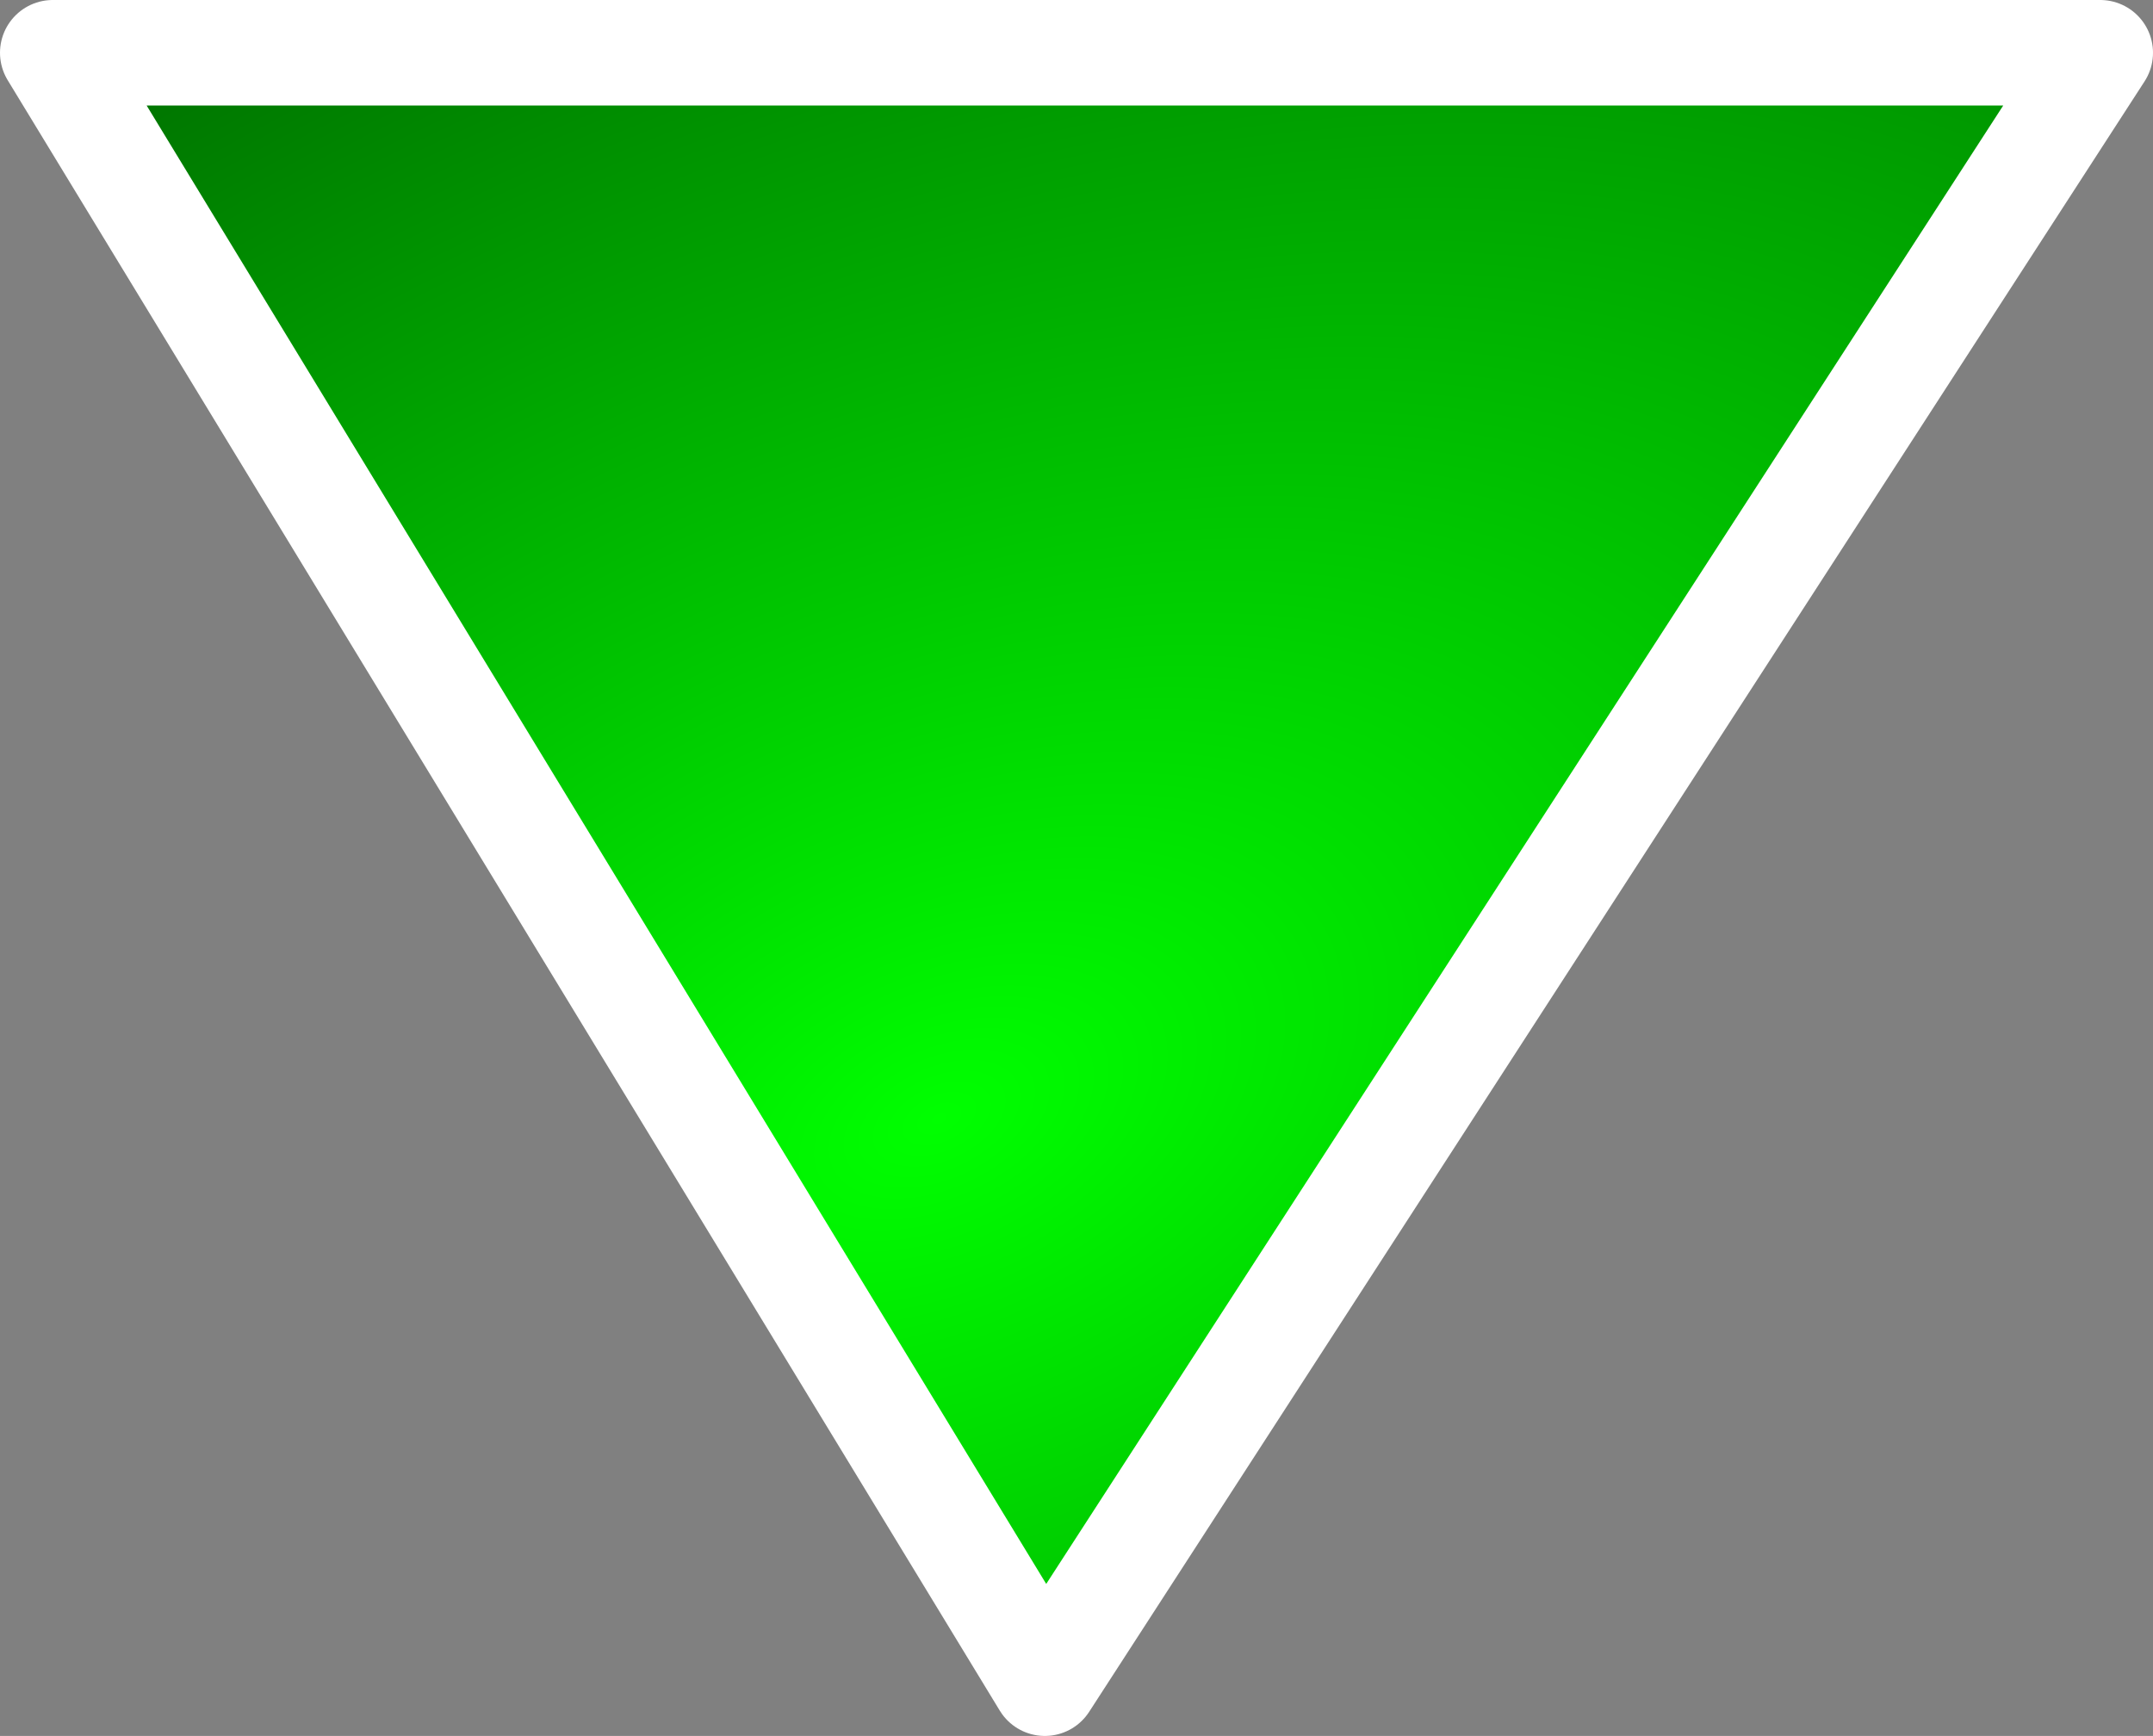
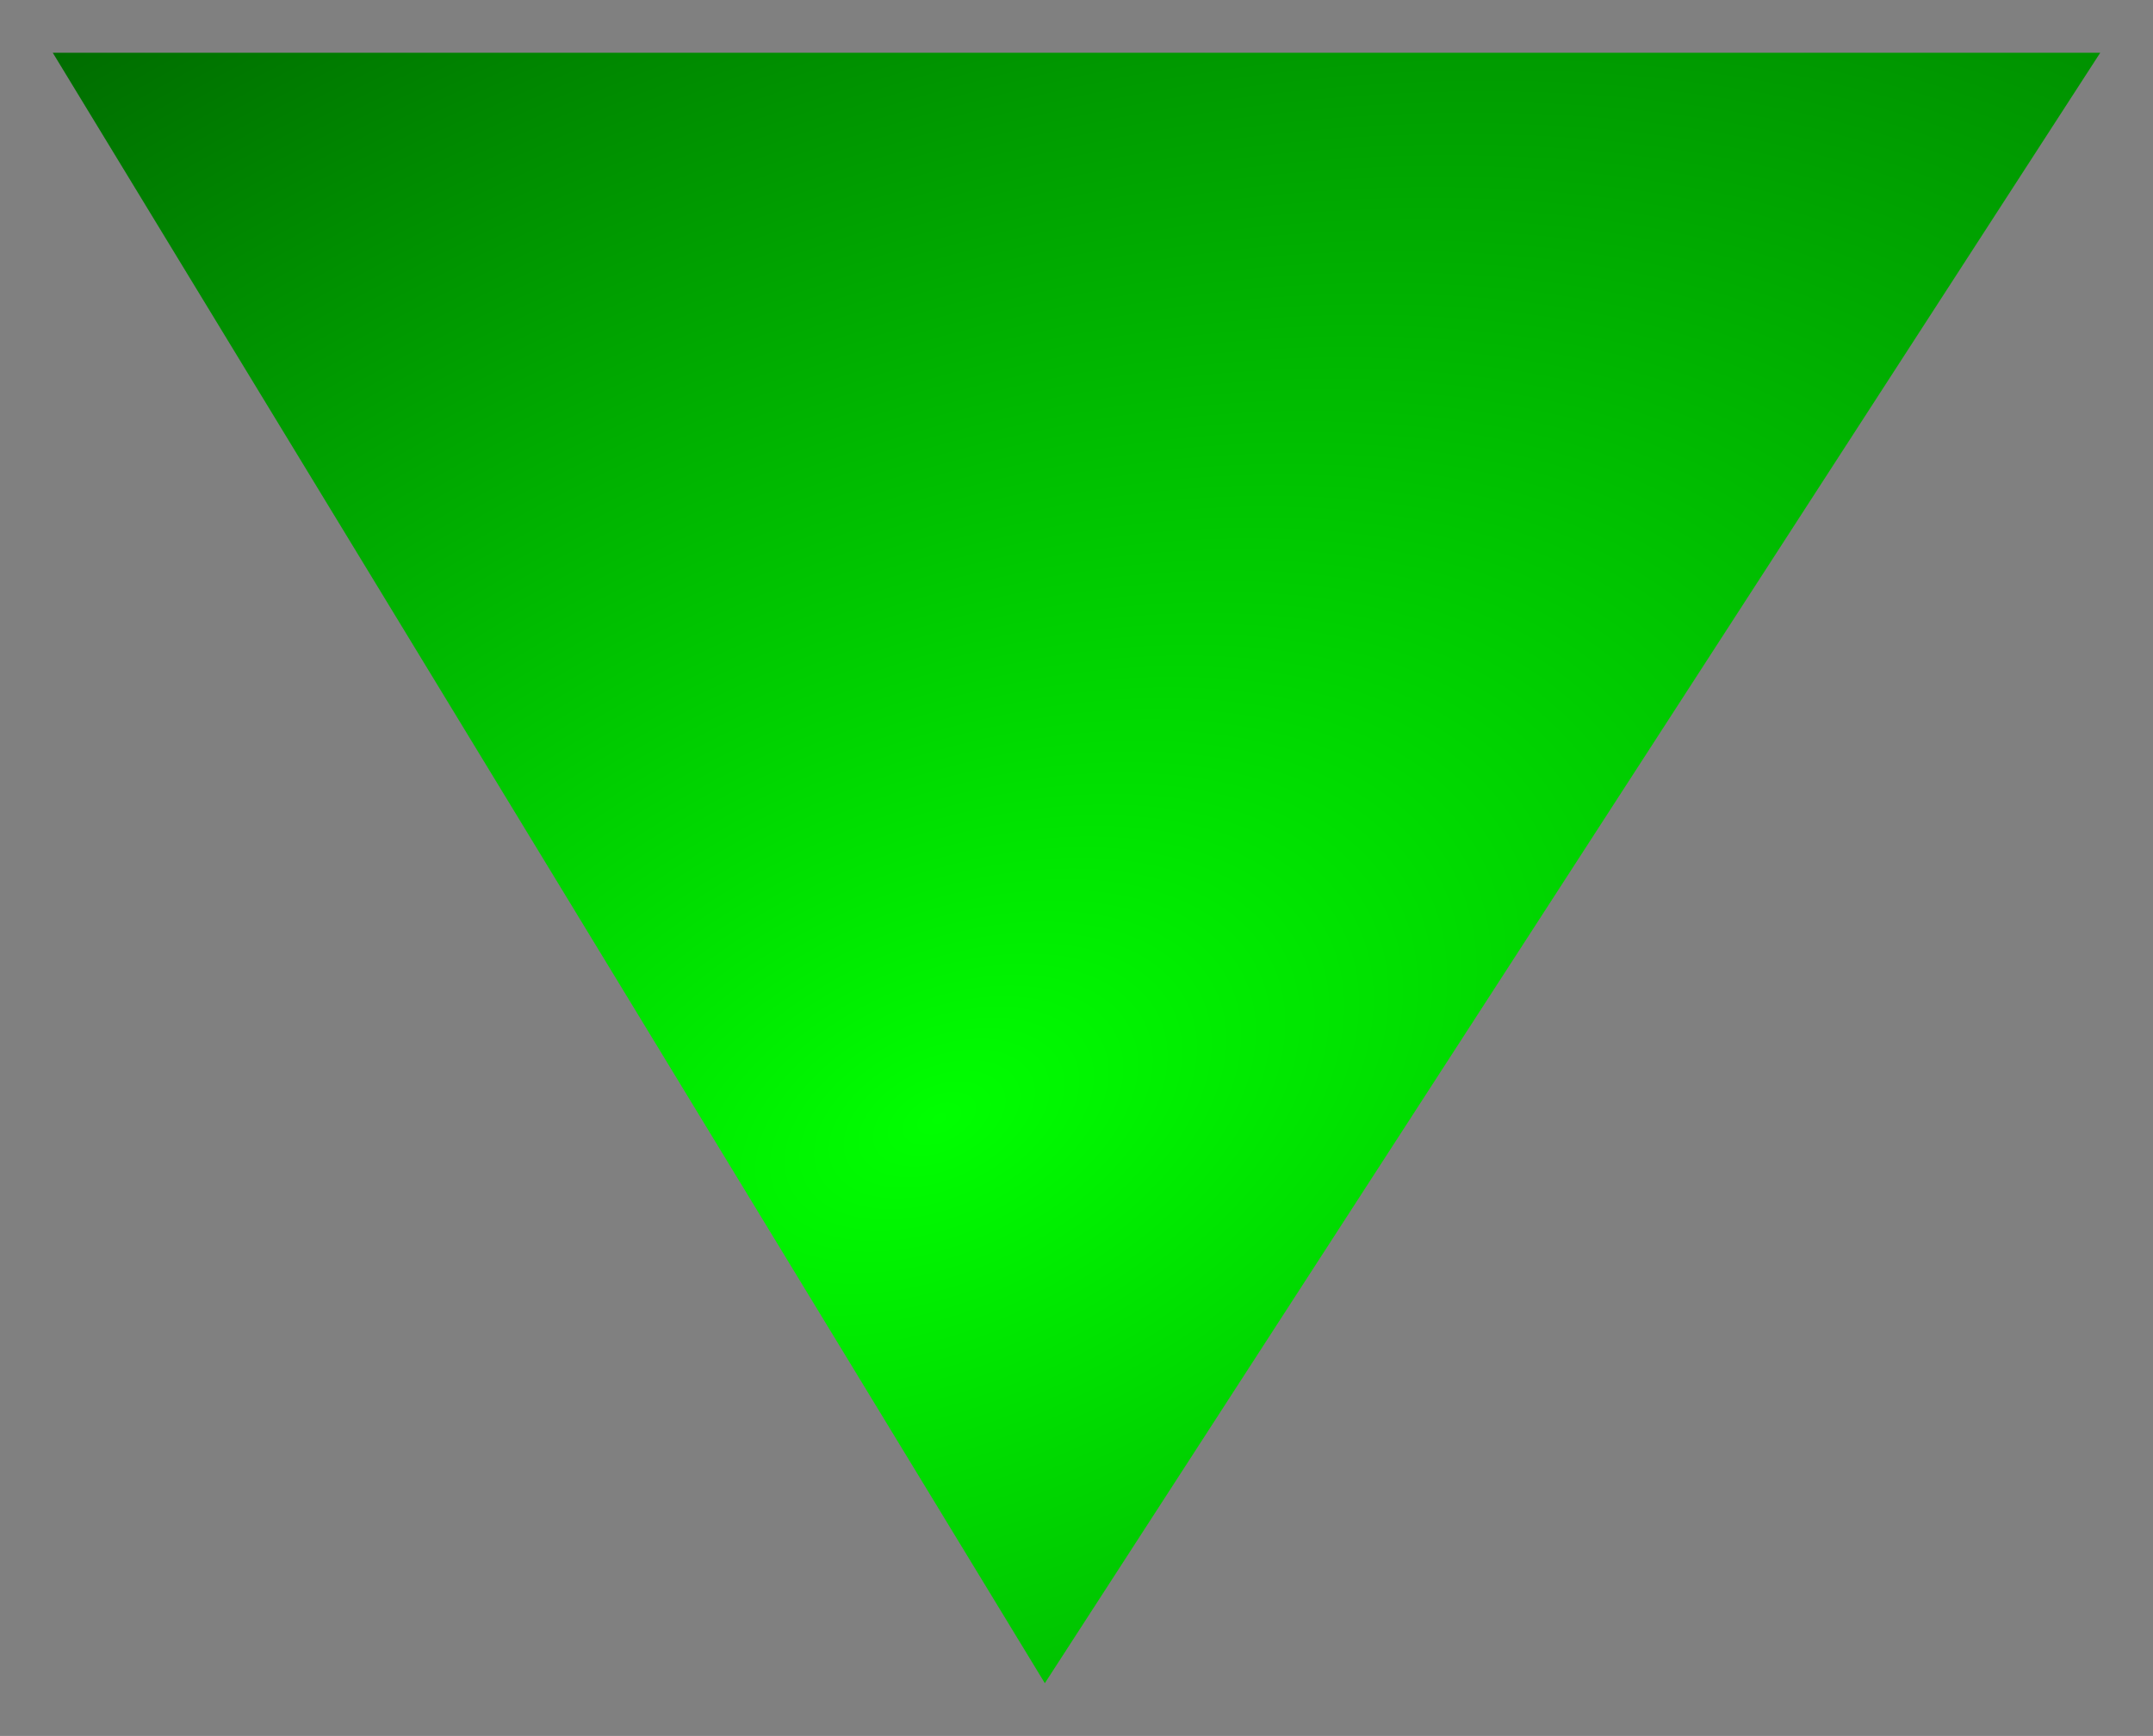
<svg xmlns="http://www.w3.org/2000/svg" height="16.45px" width="20.4px">
  <rect width="100%" height="100%" fill="#808080" stroke="none" />
  <g transform="matrix(1.0, 0.0, 0.0, 1.0, 0.5, 0.5)">
    <path d="M9.4 15.45 L0.0 0.0 19.4 0.0 9.4 15.45" fill="url(#gradient0)" fill-rule="evenodd" stroke="none" />
-     <path d="M9.4 15.45 L0.0 0.0 19.4 0.0 9.4 15.45 Z" fill="none" stroke="#ffffff" stroke-linecap="round" stroke-linejoin="round" stroke-width="1.0" />
  </g>
  <defs>
    <radialGradient cx="0" cy="0" gradientTransform="matrix(-0.042, 0.019, -0.011, -0.025, 8.4, 10.1)" gradientUnits="userSpaceOnUse" id="gradient0" r="819.2" spreadMethod="pad">
      <stop offset="0.0" stop-color="#00ff00" />
      <stop offset="1.0" stop-color="#000000" />
    </radialGradient>
  </defs>
</svg>